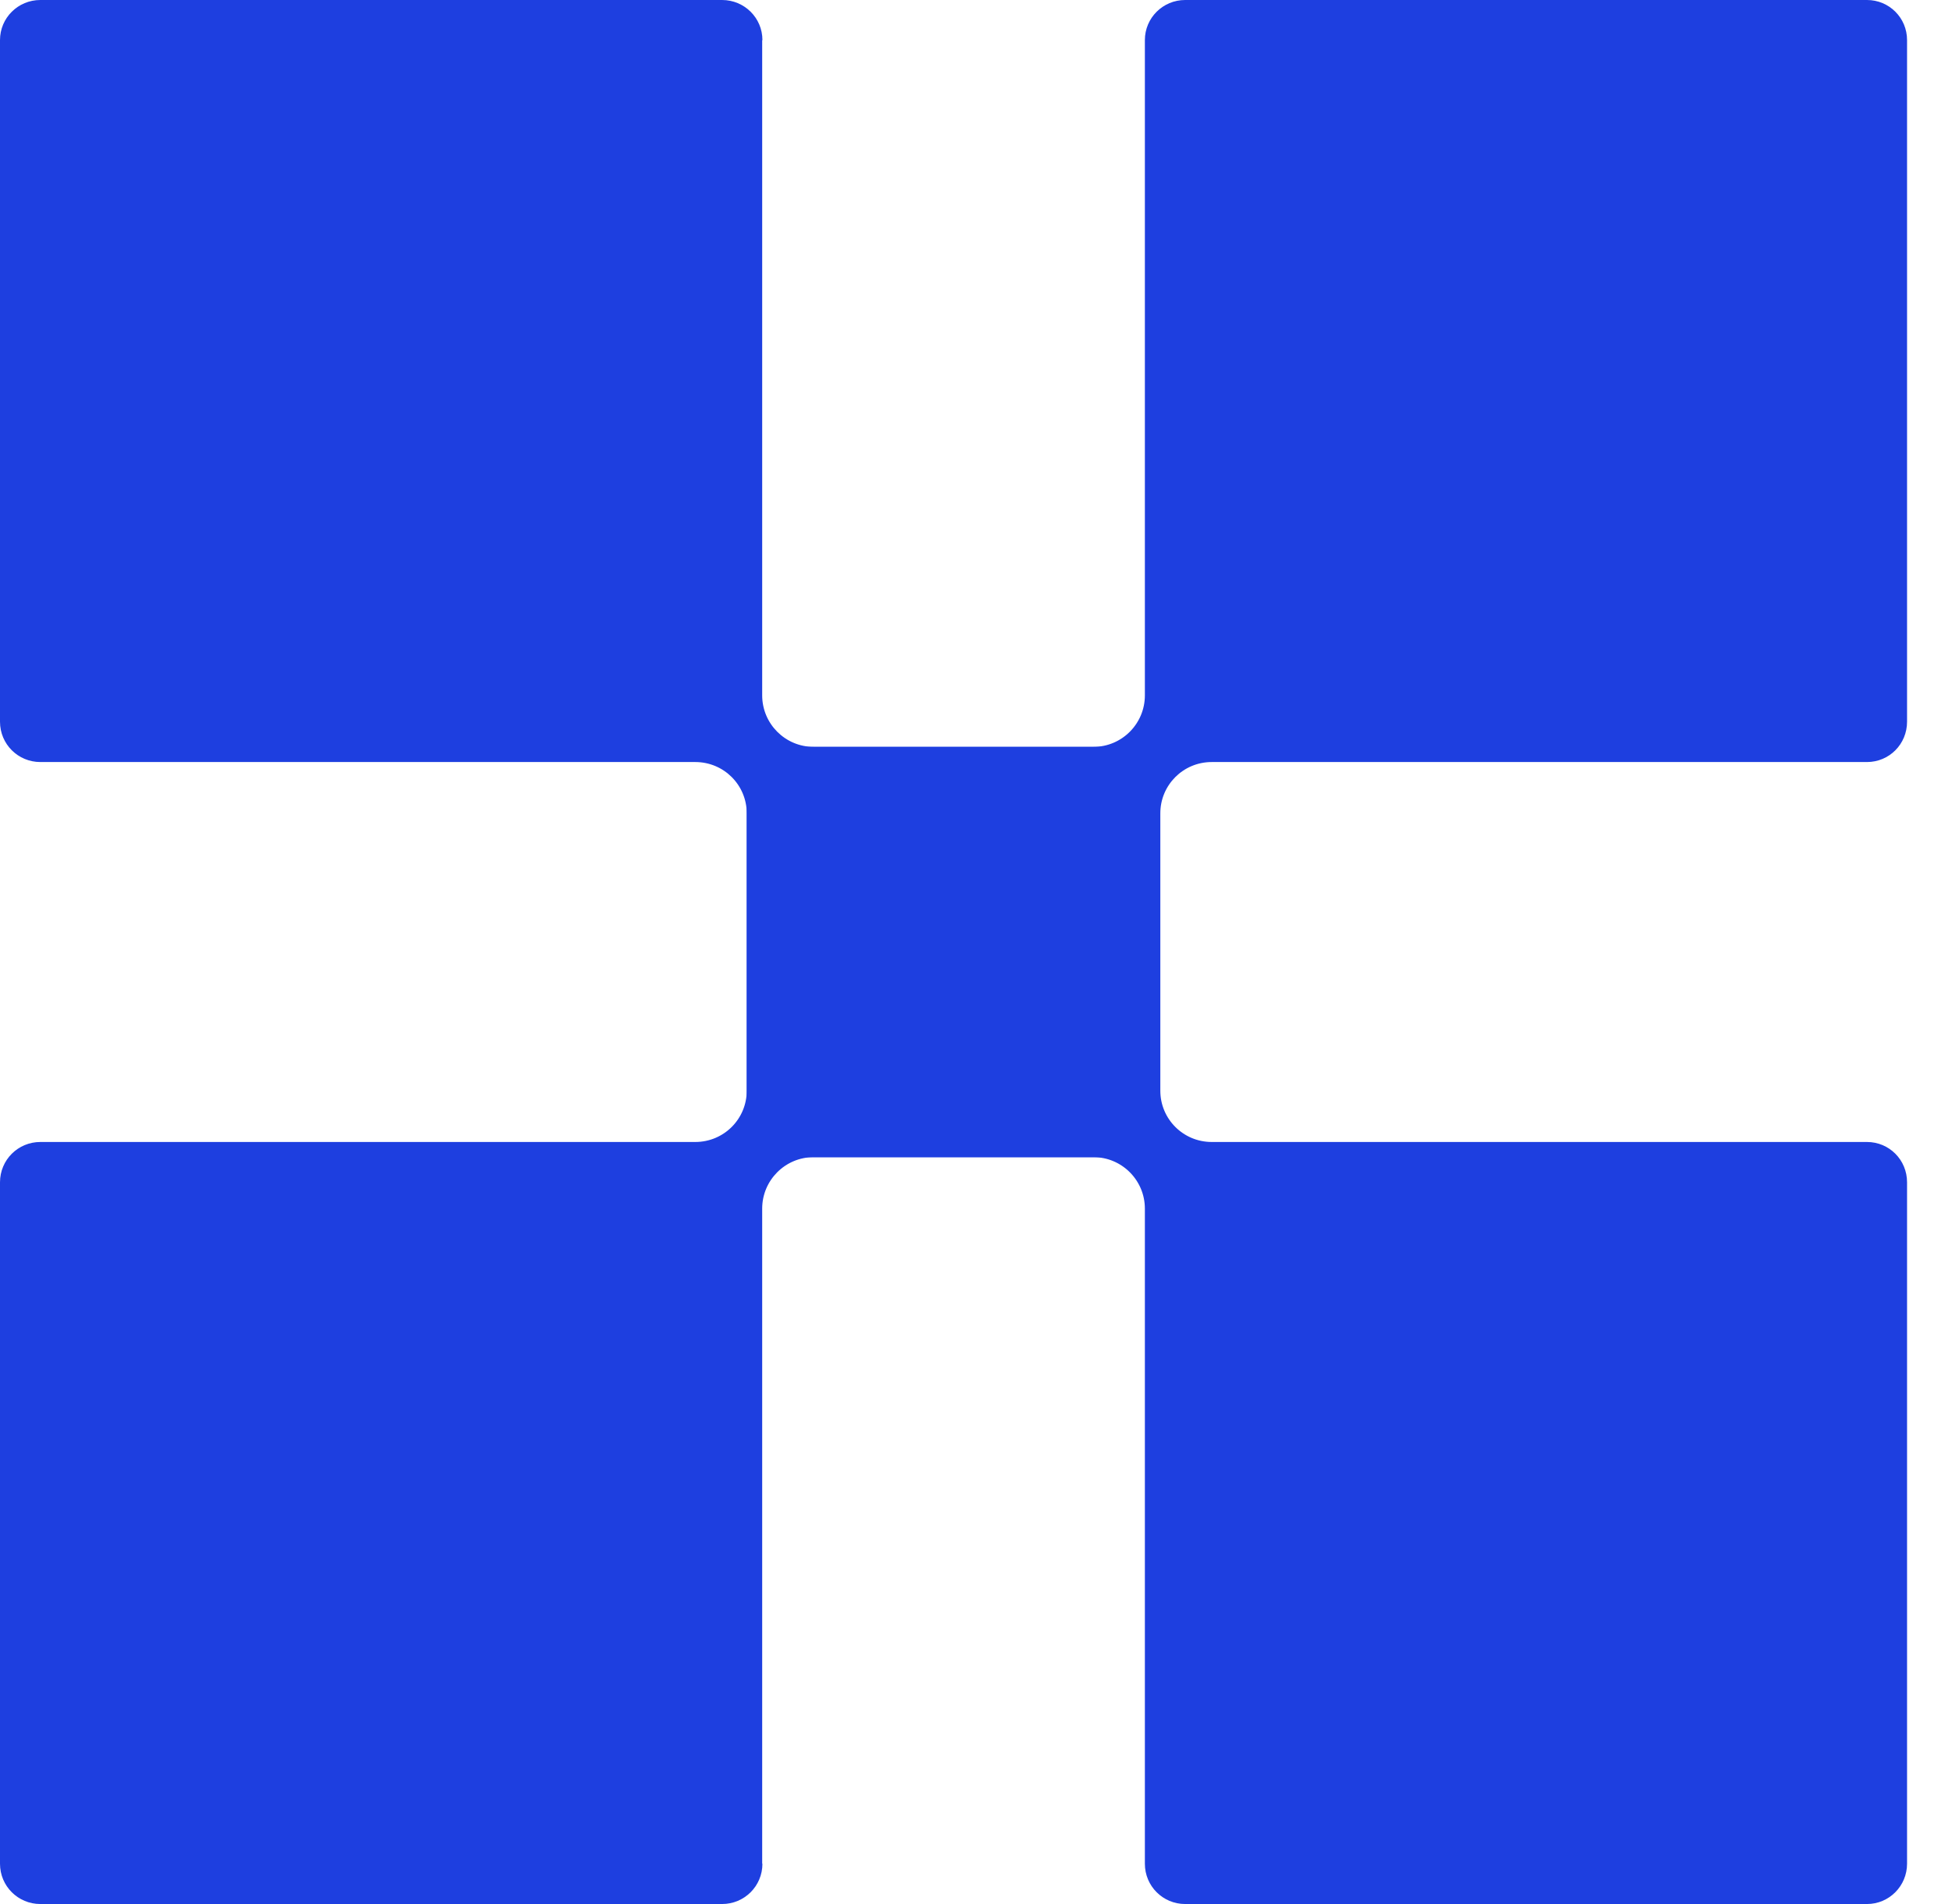
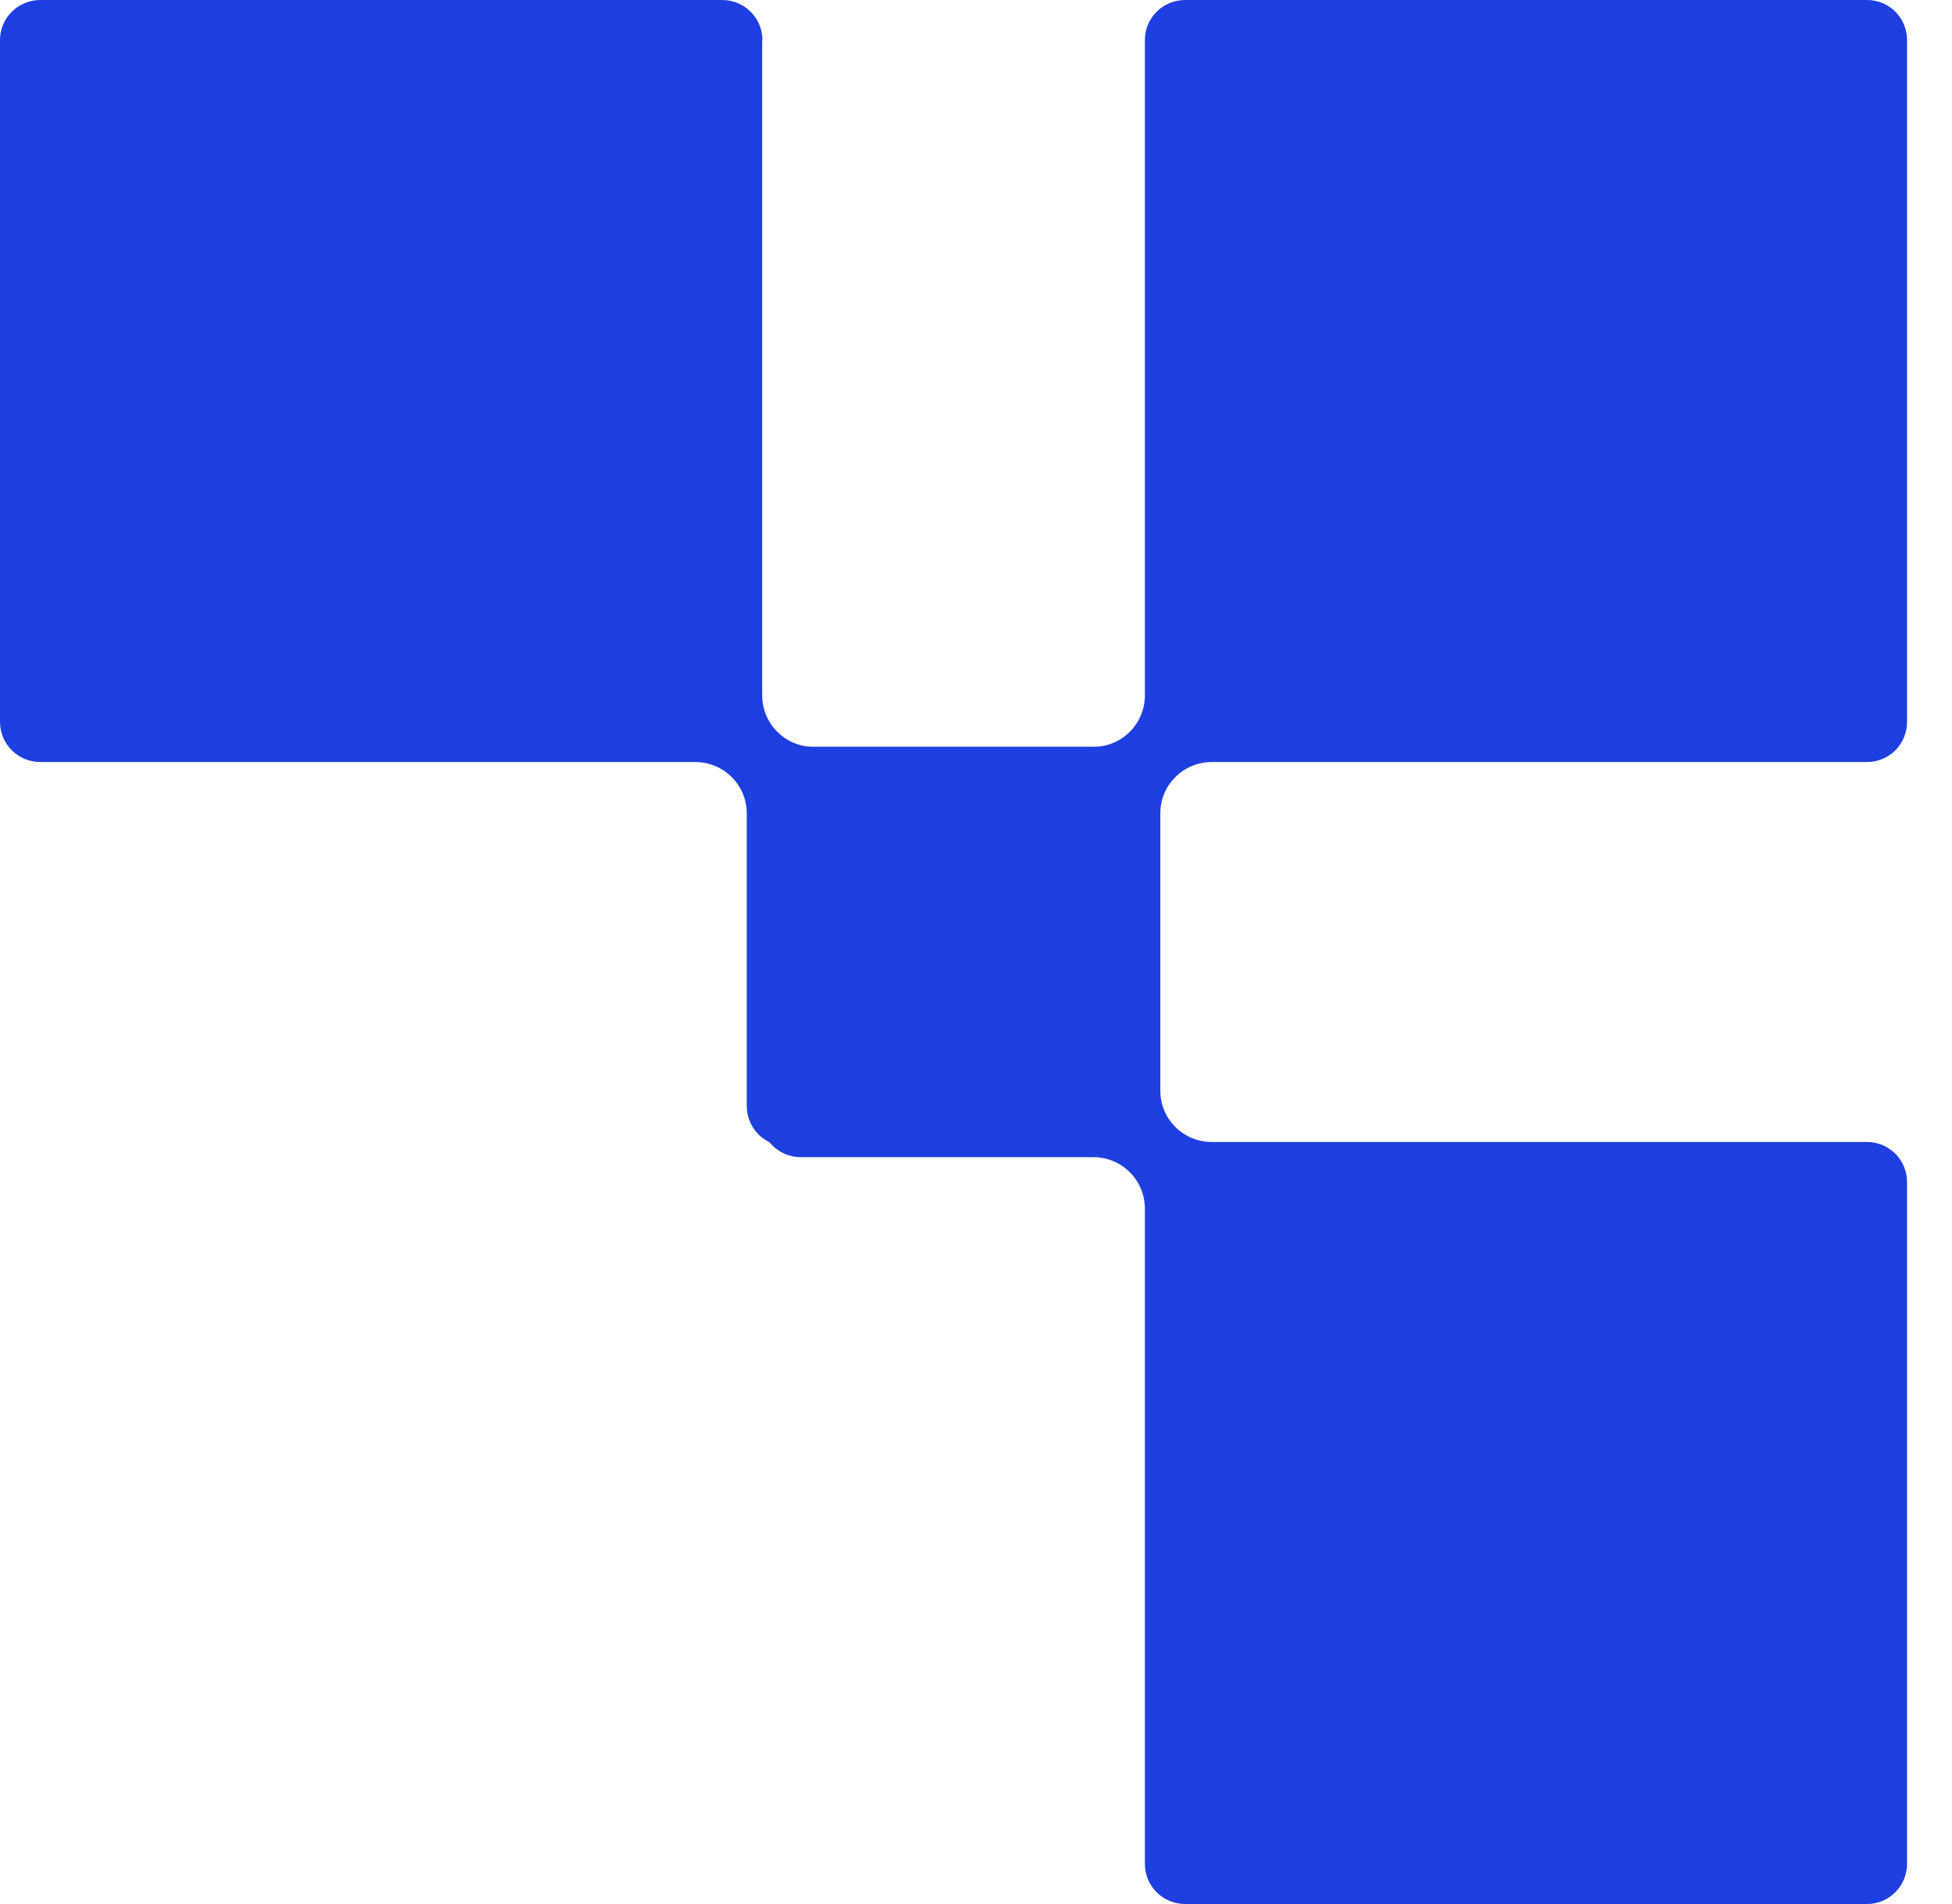
<svg xmlns="http://www.w3.org/2000/svg" width="41" height="40" viewBox="0 0 41 40" fill="none">
  <path d="M24.047 39.153V25.39C24.047 24.797 23.565 24.31 22.967 24.31H16.82C16.354 24.31 15.974 23.935 15.974 23.468V16.765C15.974 16.298 16.354 15.918 16.82 15.918H23.524C23.991 15.918 24.371 16.298 24.371 16.765V22.911C24.371 23.509 24.853 23.991 25.451 23.991H39.214C39.681 23.991 40.056 24.366 40.056 24.838V39.153C40.056 39.62 39.681 40 39.214 40H24.893C24.427 40 24.047 39.625 24.047 39.153Z" fill="#1E3FE0" />
-   <path d="M16.009 39.153V25.39C16.009 24.797 16.491 24.31 17.089 24.31H23.235C23.702 24.31 24.082 23.935 24.082 23.468V16.765C24.082 16.298 23.702 15.918 23.235 15.918H16.532C16.065 15.918 15.685 16.298 15.685 16.765V22.911C15.685 23.509 15.203 23.991 14.604 23.991H0.847C0.38 23.991 0 24.366 0 24.838V39.153C0 39.625 0.38 40 0.847 40H15.167C15.634 40 16.014 39.625 16.014 39.153" fill="#1E3FE0" />
  <path d="M16.009 0.847V14.609C16.009 15.203 16.491 15.69 17.089 15.69H23.235C23.702 15.69 24.082 16.065 24.082 16.531V23.235C24.082 23.702 23.702 24.082 23.235 24.082H16.532C16.065 24.082 15.685 23.702 15.685 23.235V17.089C15.685 16.491 15.203 16.009 14.604 16.009H0.847C0.38 16.009 0 15.634 0 15.162V0.842C0 0.375 0.38 -0 0.847 -0H15.167C15.634 -0 16.014 0.375 16.014 0.842" fill="#1E3FE0" />
  <path d="M24.047 0.847V14.609C24.047 15.203 23.565 15.69 22.967 15.69H16.82C16.354 15.69 15.974 16.065 15.974 16.531V23.235C15.974 23.702 16.354 24.082 16.82 24.082H23.524C23.991 24.082 24.371 23.702 24.371 23.235V17.089C24.371 16.491 24.853 16.009 25.451 16.009H39.214C39.681 16.009 40.056 15.634 40.056 15.162V0.842C40.056 0.375 39.681 -0 39.214 -0H24.893C24.427 -0 24.047 0.375 24.047 0.842" fill="#1E3FE0" />
</svg>